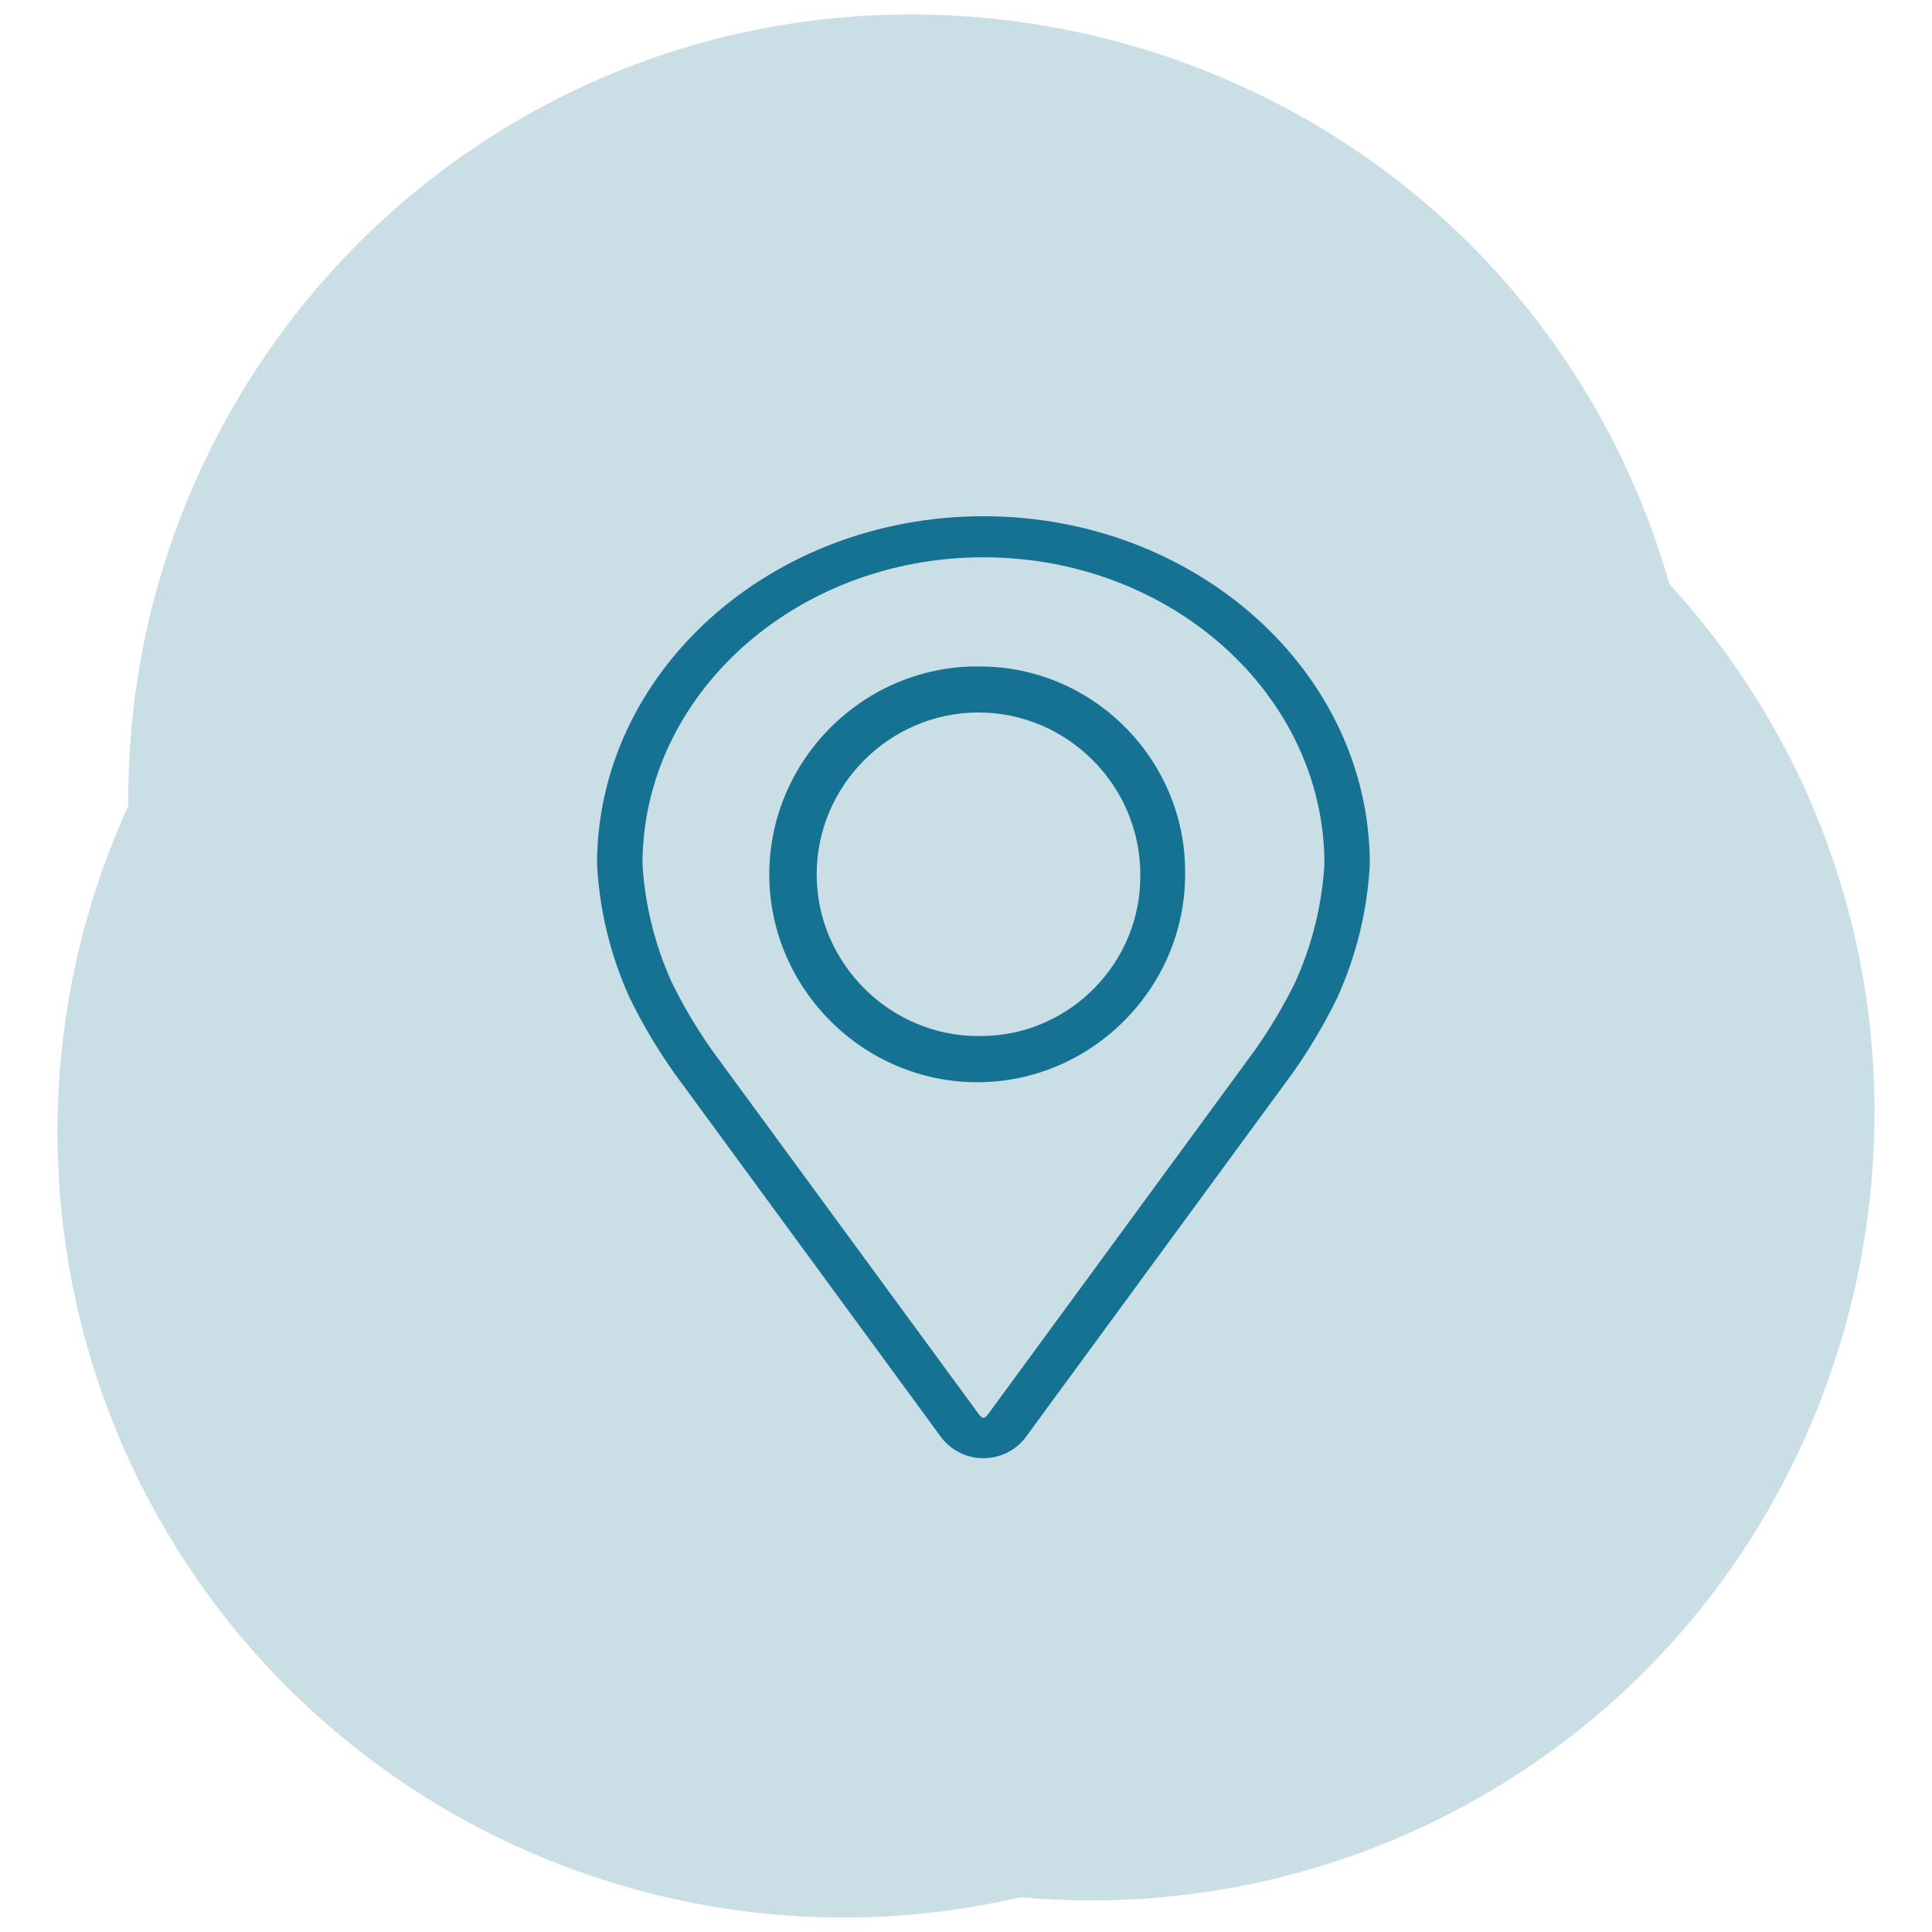
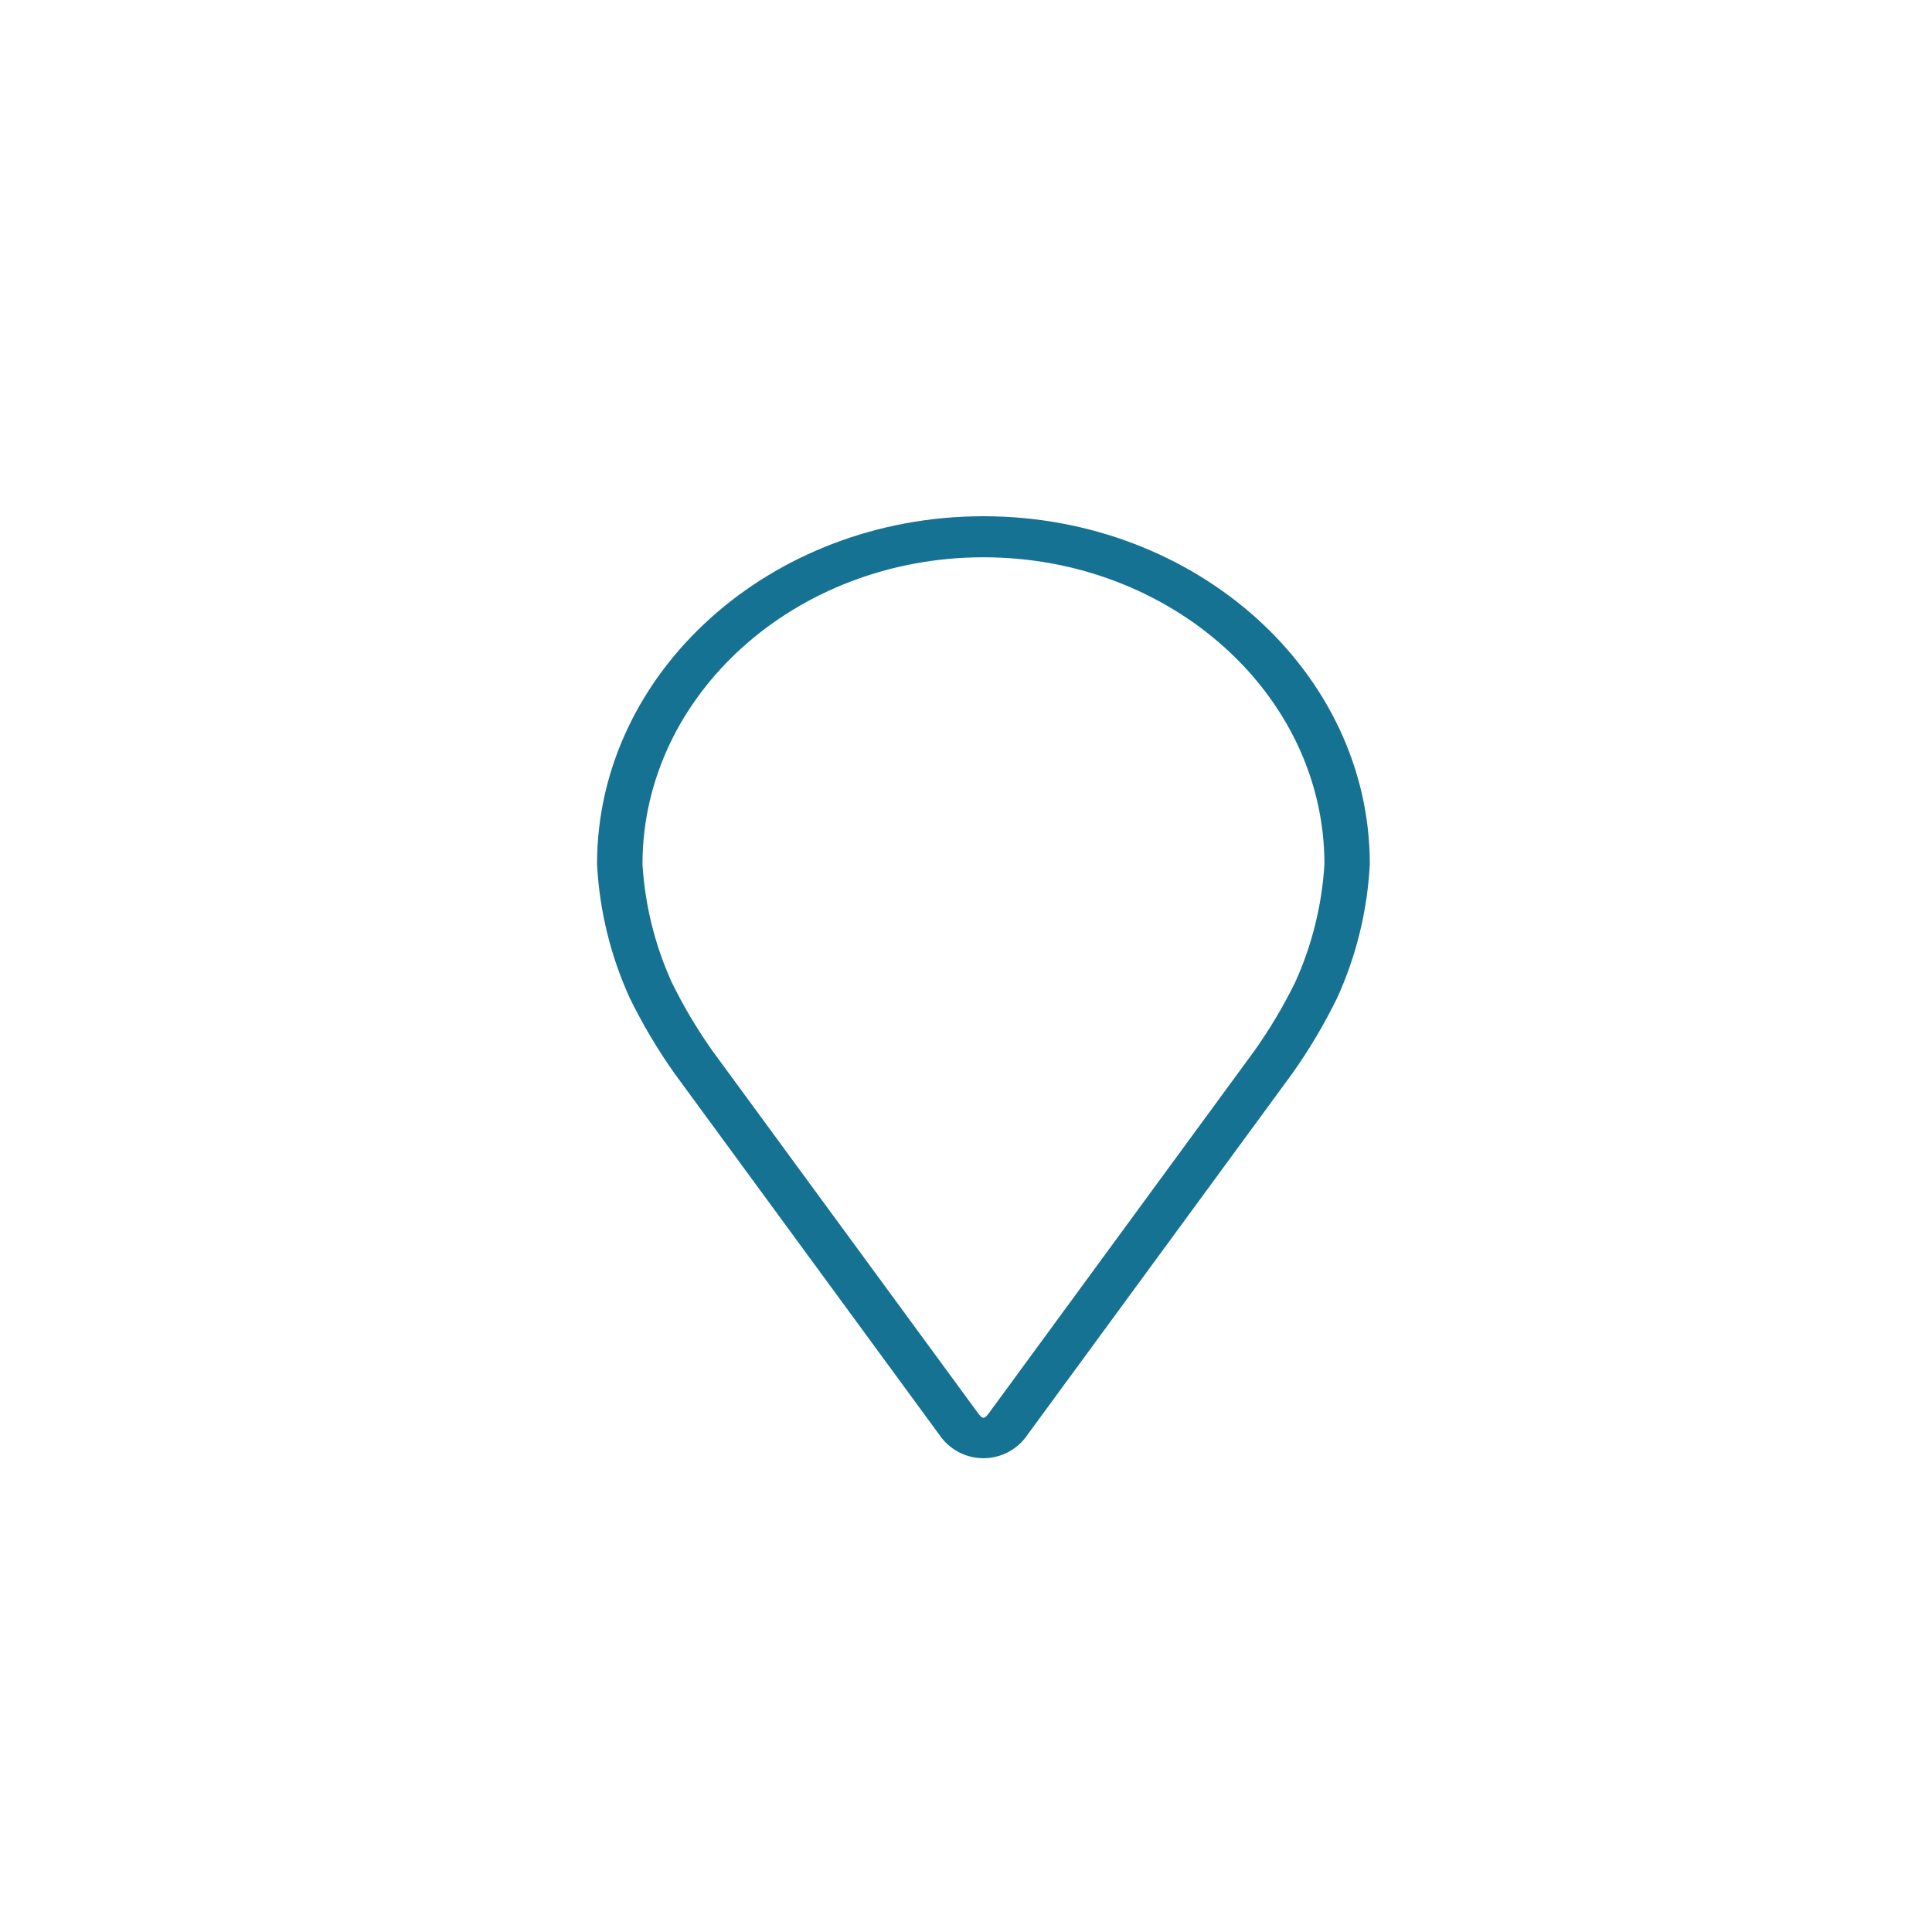
<svg xmlns="http://www.w3.org/2000/svg" width="100%" height="100%" viewBox="0 0 80 80" version="1.1" xml:space="preserve" style="fill-rule:evenodd;clip-rule:evenodd;stroke-linejoin:round;stroke-miterlimit:2;">
  <g id="Union_6" transform="matrix(0.545,0.839,-0.839,0.545,47.386,-11.937)">
-     <path d="M15.067,59.933C5.704,53.971 0.019,43.611 0.019,32.511C0.019,14.676 14.695,0.001 32.529,0.001C35.777,0.001 39.007,0.488 42.111,1.445C43.883,1.149 45.676,1 47.472,1C65.306,1 79.985,15.666 80,33.5C80.012,40.777 77.568,47.849 73.067,53.567C68.415,66.401 56.153,75 42.502,75C31.394,75 21.027,69.307 15.067,59.933Z" style="fill:rgb(202,222,229);fill-rule:nonzero;" />
-   </g>
+     </g>
  <g id="pin" transform="matrix(1,0,0,1,24.722,21.376)">
    <g id="Group_8">
      <g id="Group_7">
        <g id="Path_103" transform="matrix(1,0,0,1,-48.08,0)">
          <path d="M64.08,0C55.257,0 48.08,6.463 48.08,14.408C48.18,16.326 48.64,18.208 49.437,19.955C49.969,21.041 50.587,22.083 51.286,23.07L62.256,38.038C62.665,38.643 63.349,39.006 64.079,39.006C64.809,39.006 65.493,38.643 65.902,38.038L76.874,23.069C77.573,22.082 78.191,21.04 78.723,19.954C79.52,18.207 79.98,16.325 80.079,14.407C80.08,6.463 72.9,0 64.08,0ZM76.988,19.3C76.502,20.289 75.937,21.237 75.3,22.136L64.331,37.105C64.115,37.405 64.046,37.405 63.831,37.105L52.858,22.136C52.221,21.236 51.657,20.286 51.172,19.296C50.474,17.754 50.064,16.097 49.962,14.408C49.962,7.4 56.3,1.7 64.08,1.7C71.86,1.7 78.2,7.4 78.2,14.408C78.098,16.099 77.687,17.757 76.988,19.3Z" style="fill:rgb(22,114,146);fill-rule:nonzero;" />
        </g>
        <g id="Path_104" transform="matrix(1,0,0,1,-104.431,-57.785)">
-           <path d="M120.431,64.008C120.345,64.005 120.259,64.004 120.173,64.004C115.45,64.004 111.564,67.89 111.564,72.613C111.564,77.336 115.45,81.222 120.173,81.222C124.896,81.222 128.782,77.336 128.782,72.613C128.782,72.613 128.782,72.613 128.782,72.613C128.845,67.965 125.079,64.084 120.431,64.008ZM120.431,79.308C120.363,79.31 120.294,79.311 120.226,79.311C116.55,79.311 113.526,76.287 113.526,72.611C113.526,68.936 116.55,65.911 120.226,65.911C123.902,65.911 126.926,68.936 126.926,72.611C126.926,72.612 126.926,72.614 126.926,72.615C126.977,76.231 124.047,79.25 120.431,79.307L120.431,79.308Z" style="fill:rgb(22,114,146);fill-rule:nonzero;" />
-         </g>
+           </g>
      </g>
    </g>
  </g>
</svg>